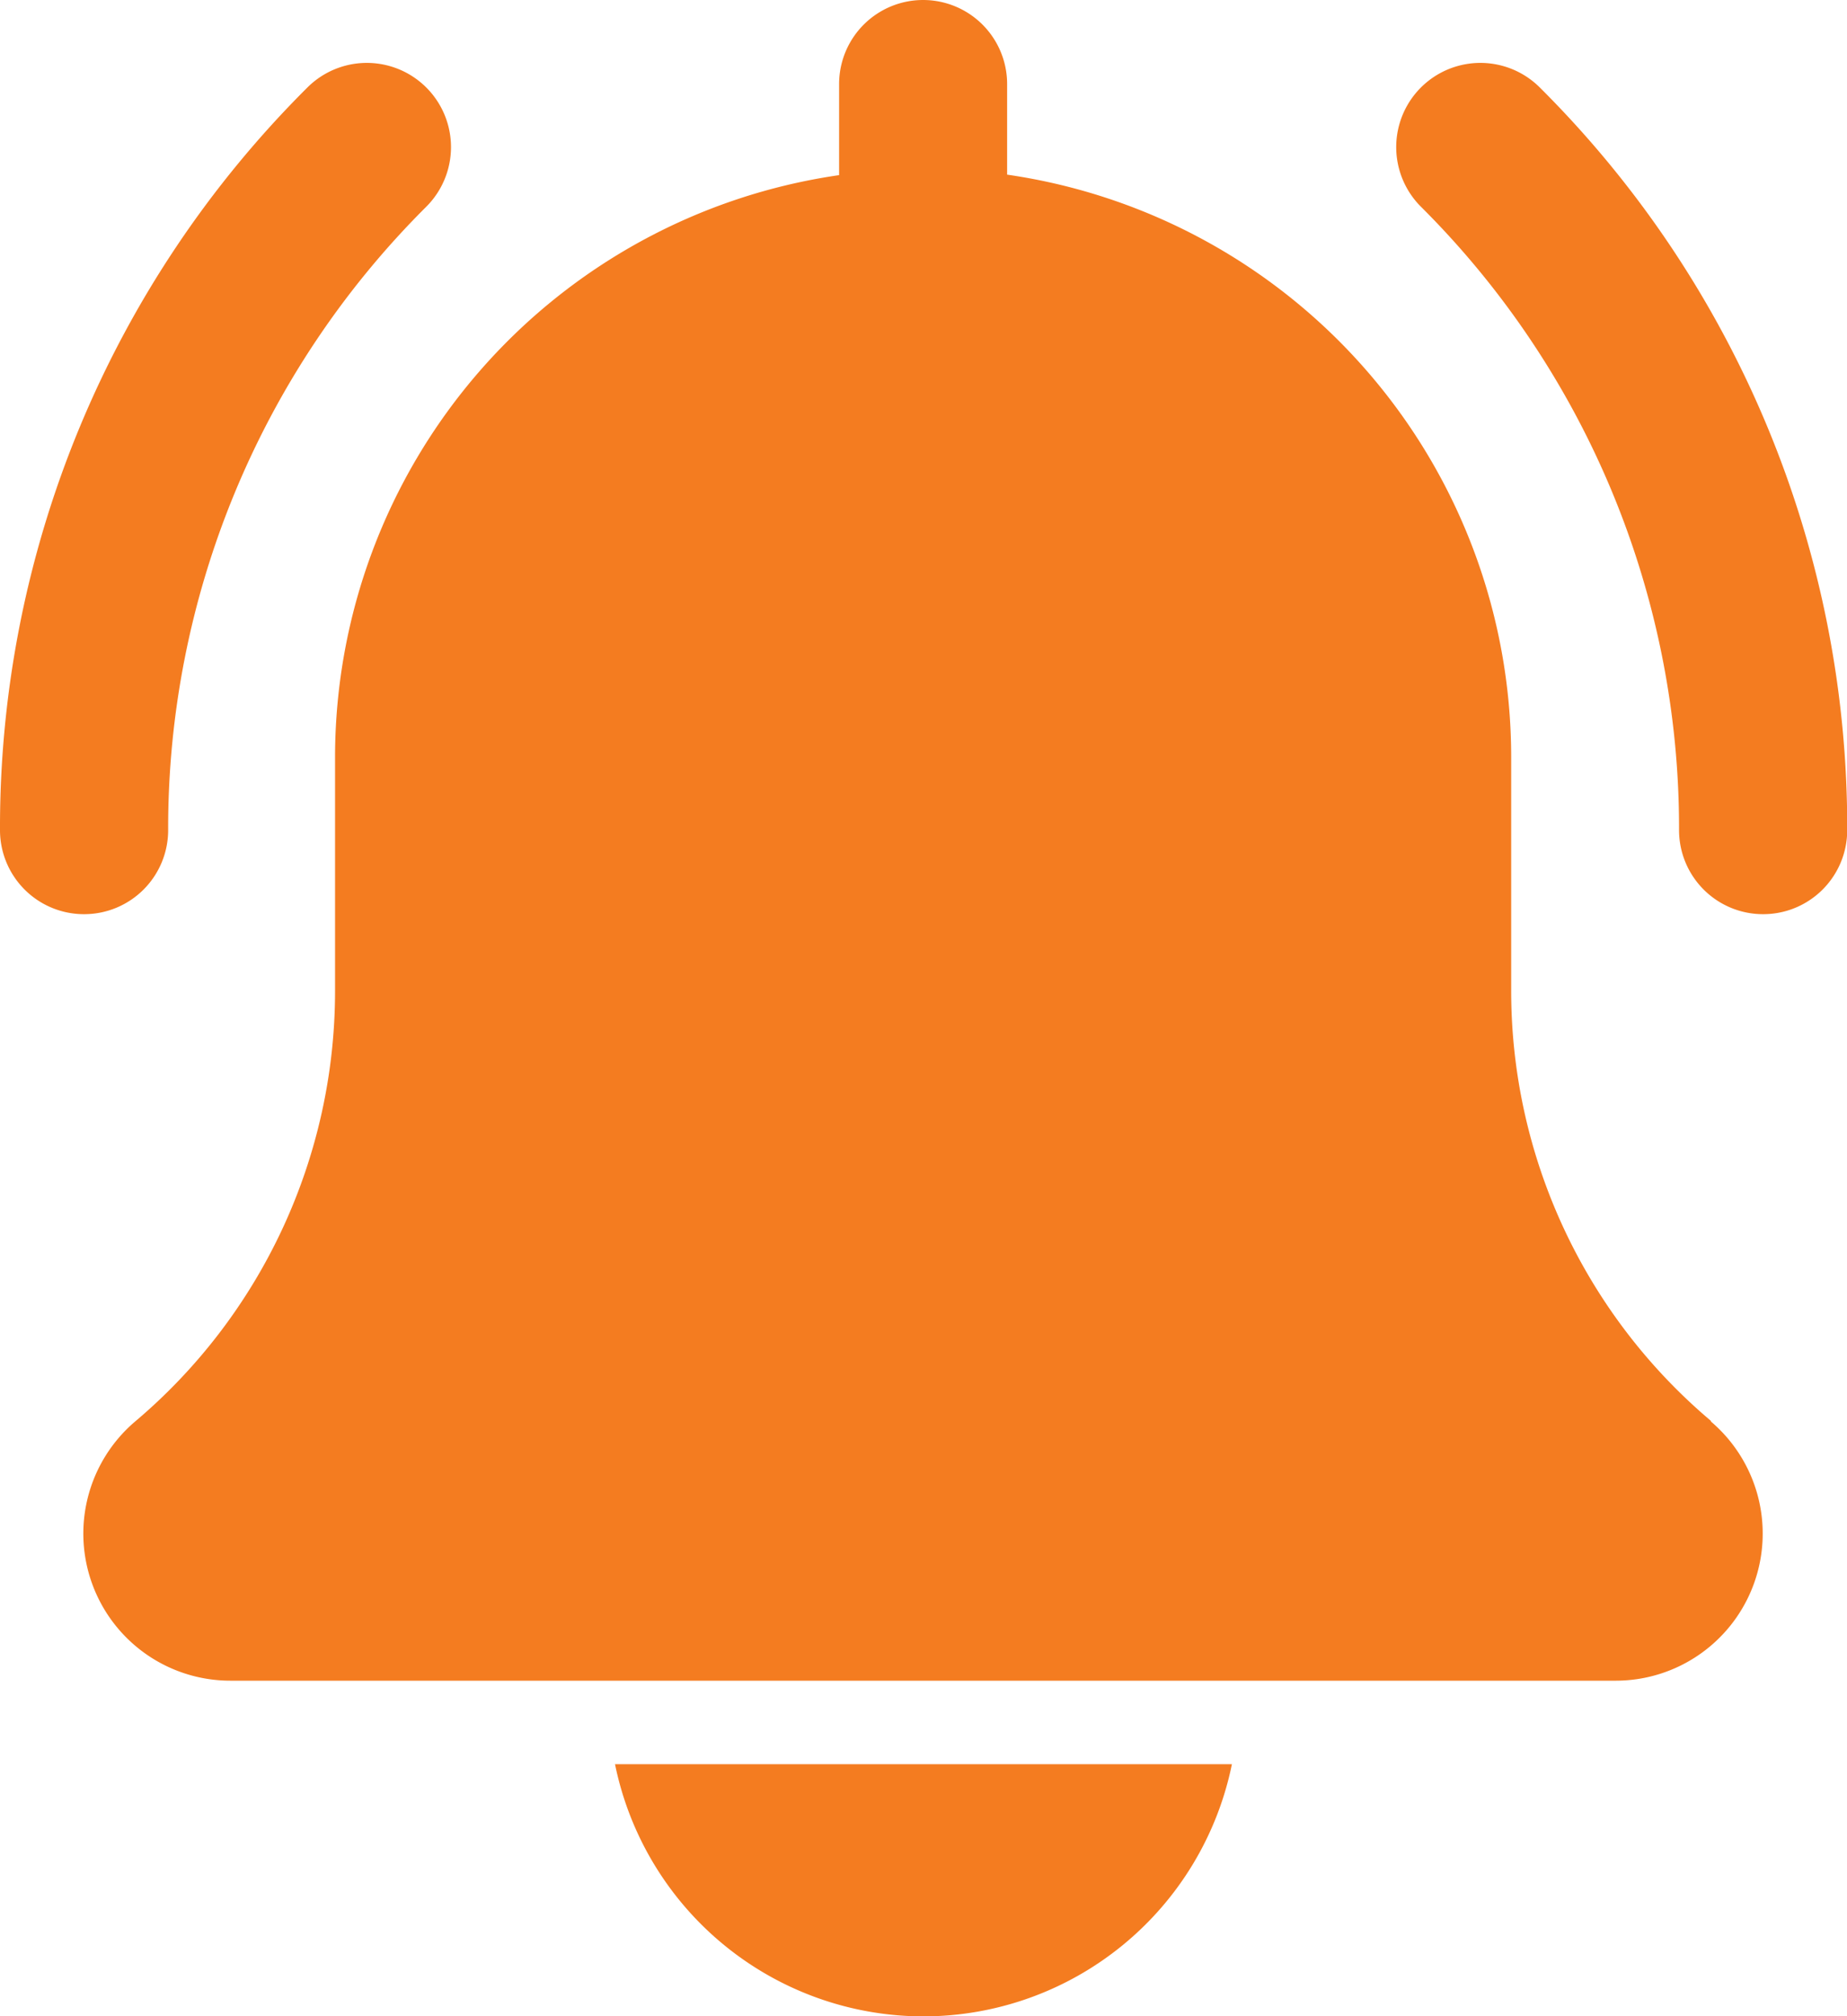
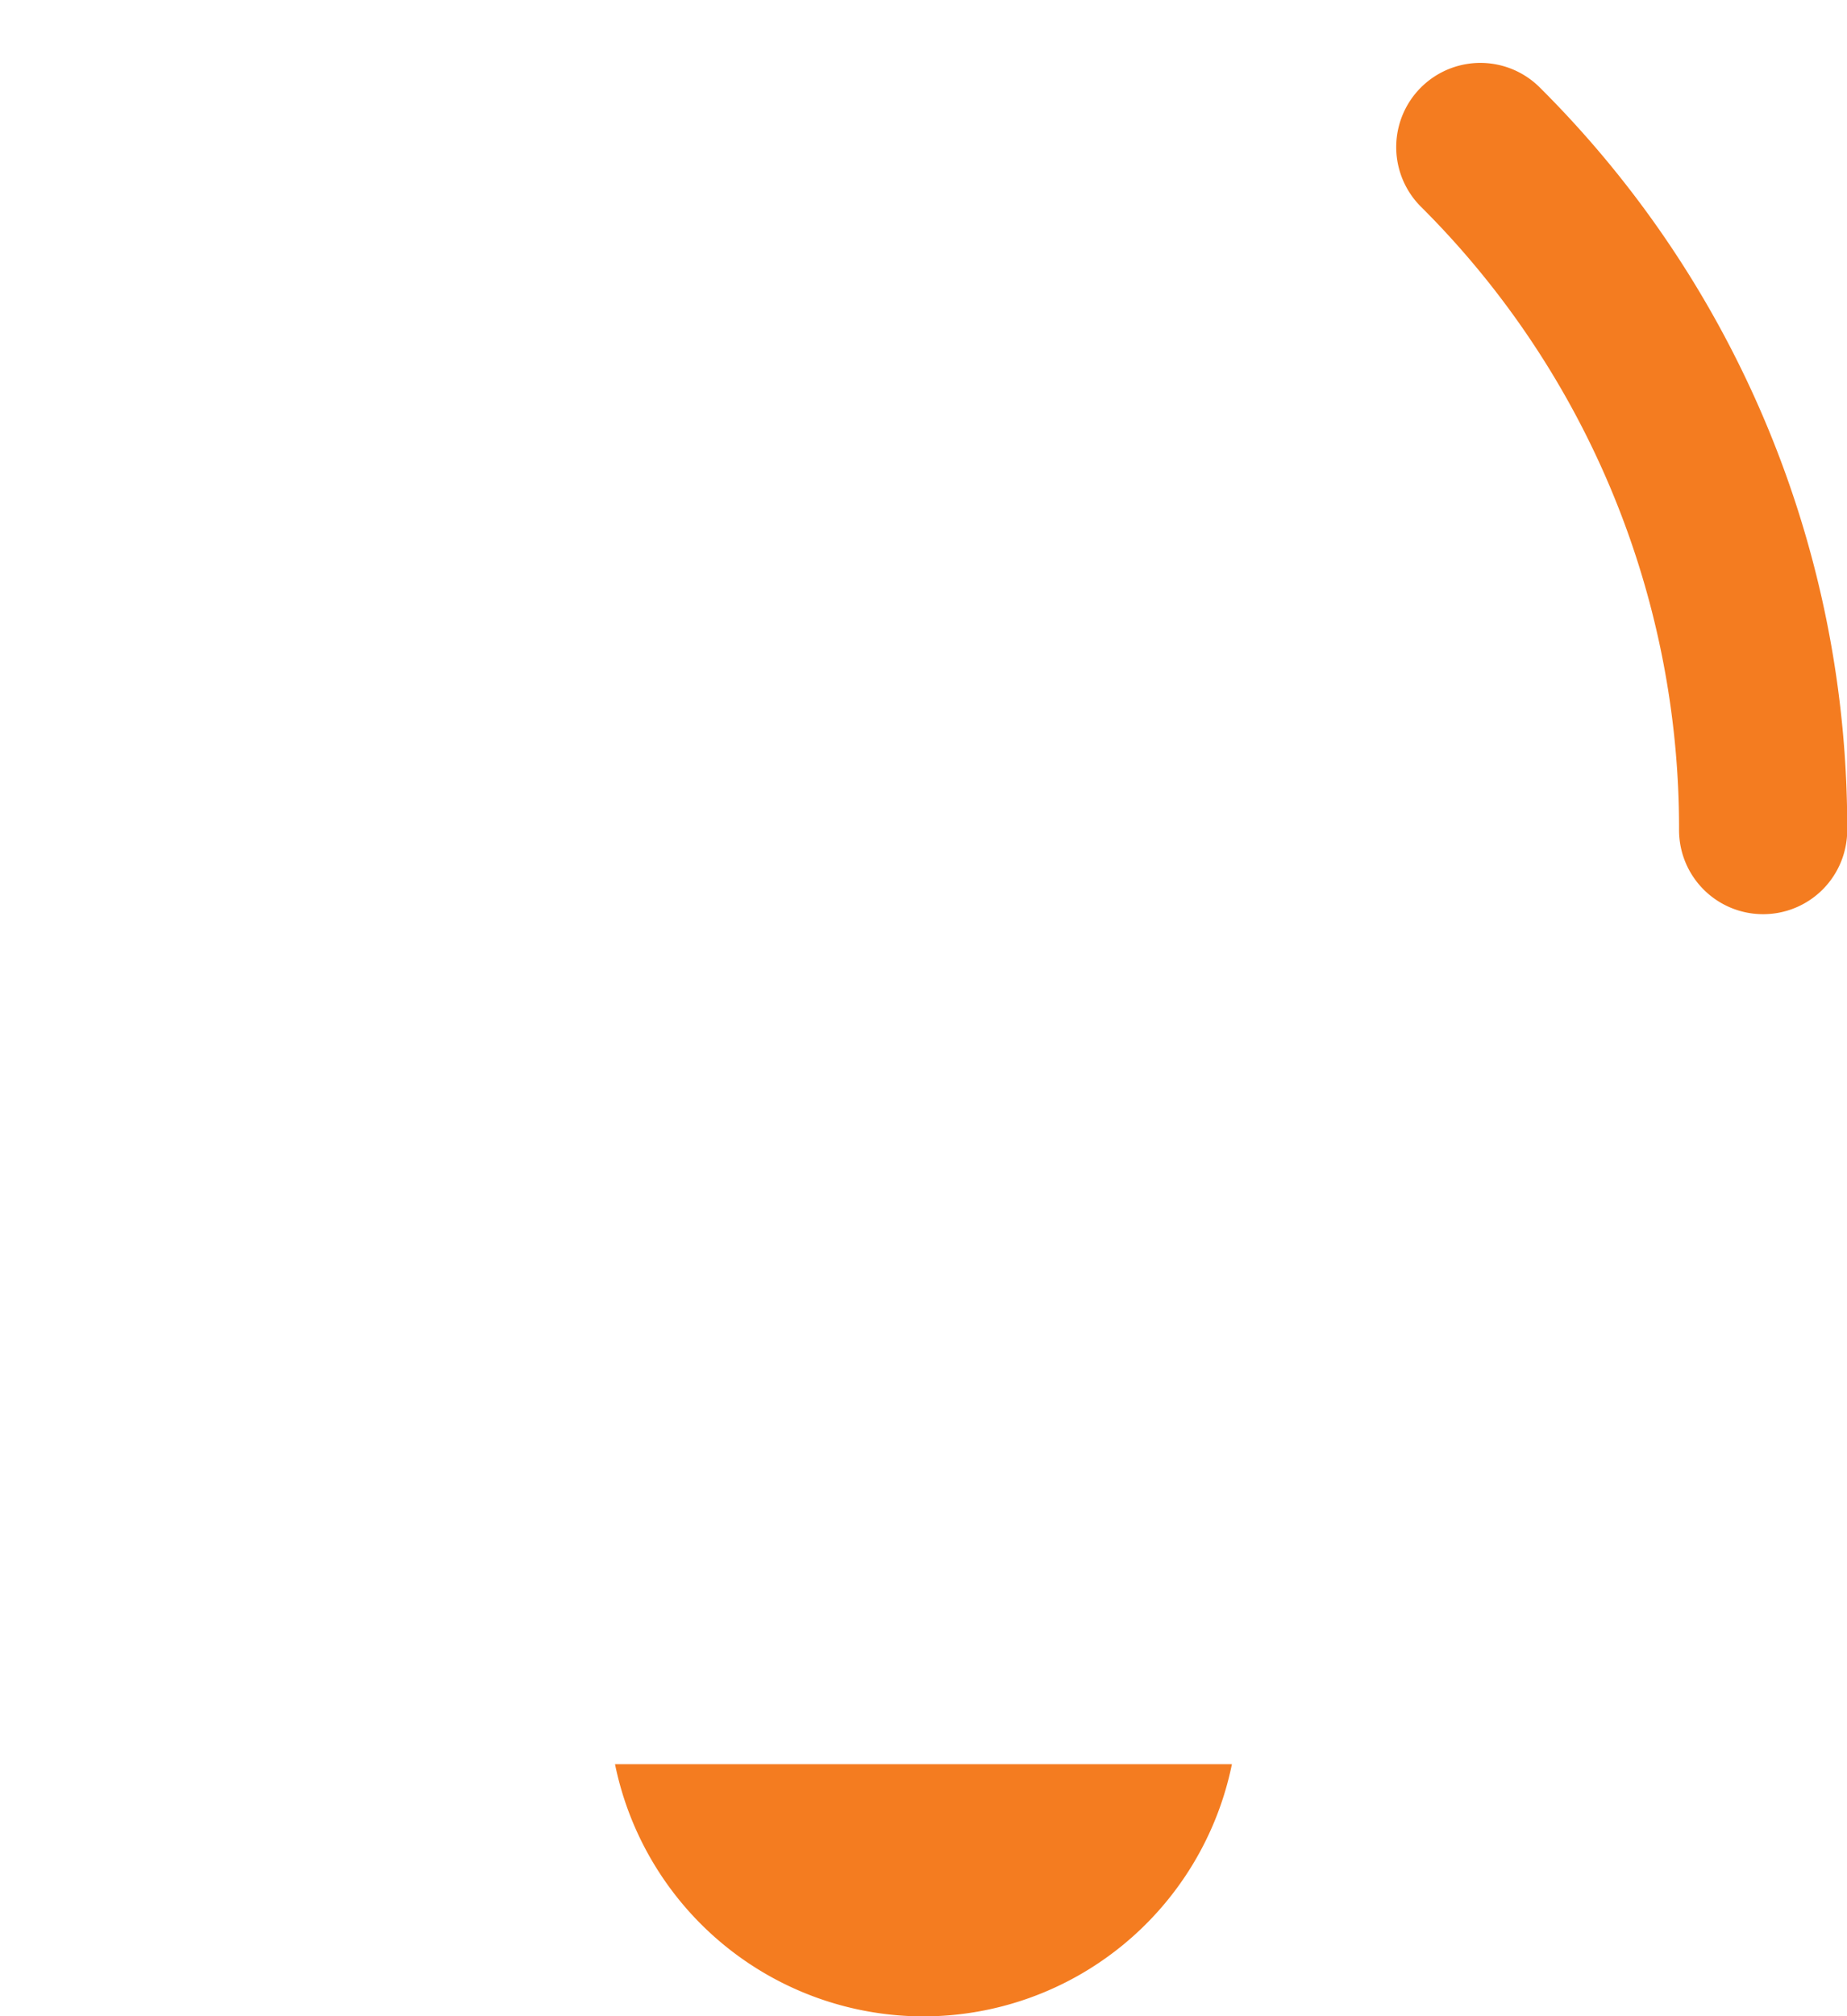
<svg xmlns="http://www.w3.org/2000/svg" id="Group_5923" data-name="Group 5923" width="26.383" height="28.782" viewBox="0 0 26.383 28.782">
  <path id="Path_2666" data-name="Path 2666" d="M360.05,28.146a1.2,1.2,0,0,1-1.2-1.2,12.512,12.512,0,0,0-3.688-8.9,1.2,1.2,0,0,1,1.7-1.7,14.892,14.892,0,0,1,4.39,10.6A1.2,1.2,0,0,1,360.05,28.146Zm0,0" transform="translate(-334.866 -15.096)" fill="#f47c20" />
-   <path id="Path_2667" data-name="Path 2667" d="M1.2,28.146a1.2,1.2,0,0,1-1.2-1.2,14.893,14.893,0,0,1,4.39-10.6,1.2,1.2,0,1,1,1.7,1.7,12.51,12.51,0,0,0-3.688,8.9A1.2,1.2,0,0,1,1.2,28.146Zm0,0" transform="translate(0 -15.096)" fill="#f47c20" />
-   <path id="Path_2668" data-name="Path 2668" d="M44.572,20.283a8.033,8.033,0,0,1-2.853-6.146V10.793a8.4,8.4,0,0,0-7.2-8.3V1.2a1.2,1.2,0,0,0-2.4,0v1.3a8.4,8.4,0,0,0-7.2,8.3v3.343a8.042,8.042,0,0,1-2.864,6.156,2.1,2.1,0,0,0,1.365,3.693H43.218a2.1,2.1,0,0,0,1.354-3.7Zm0,0" transform="translate(-20.133)" fill="#f47c20" />
  <path id="Path_2669" data-name="Path 2669" d="M160.7,451.6A4.5,4.5,0,0,0,165.1,448h-8.812A4.5,4.5,0,0,0,160.7,451.6Zm0,0" transform="translate(-147.503 -422.816)" fill="#f47c20" />
</svg>